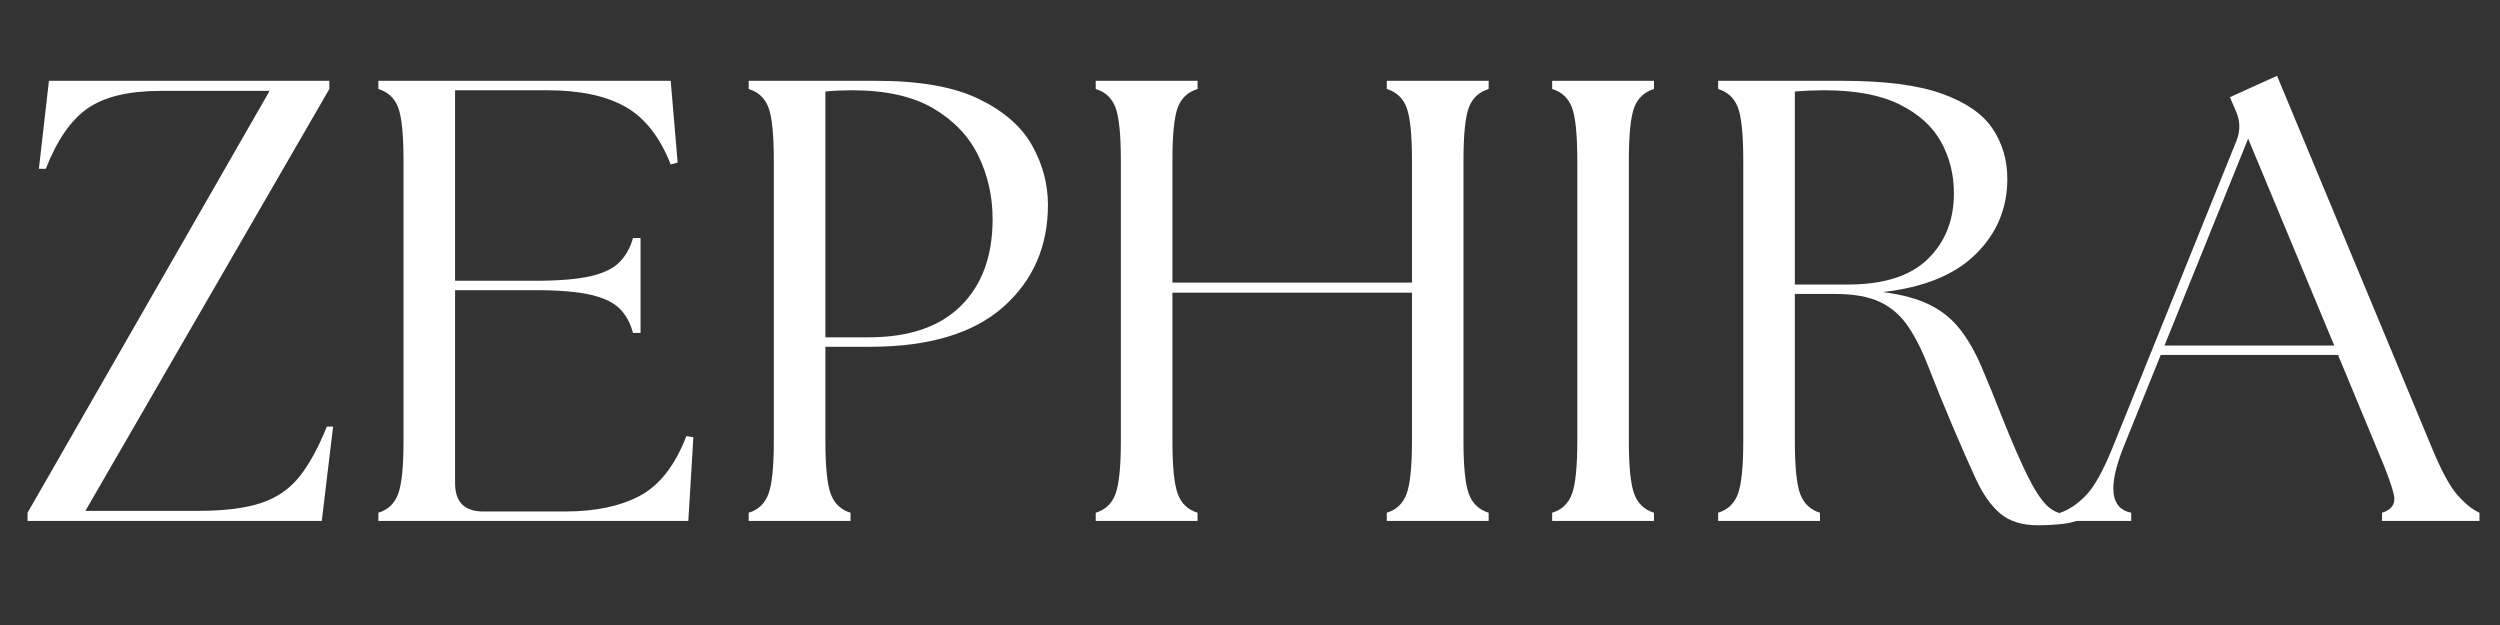
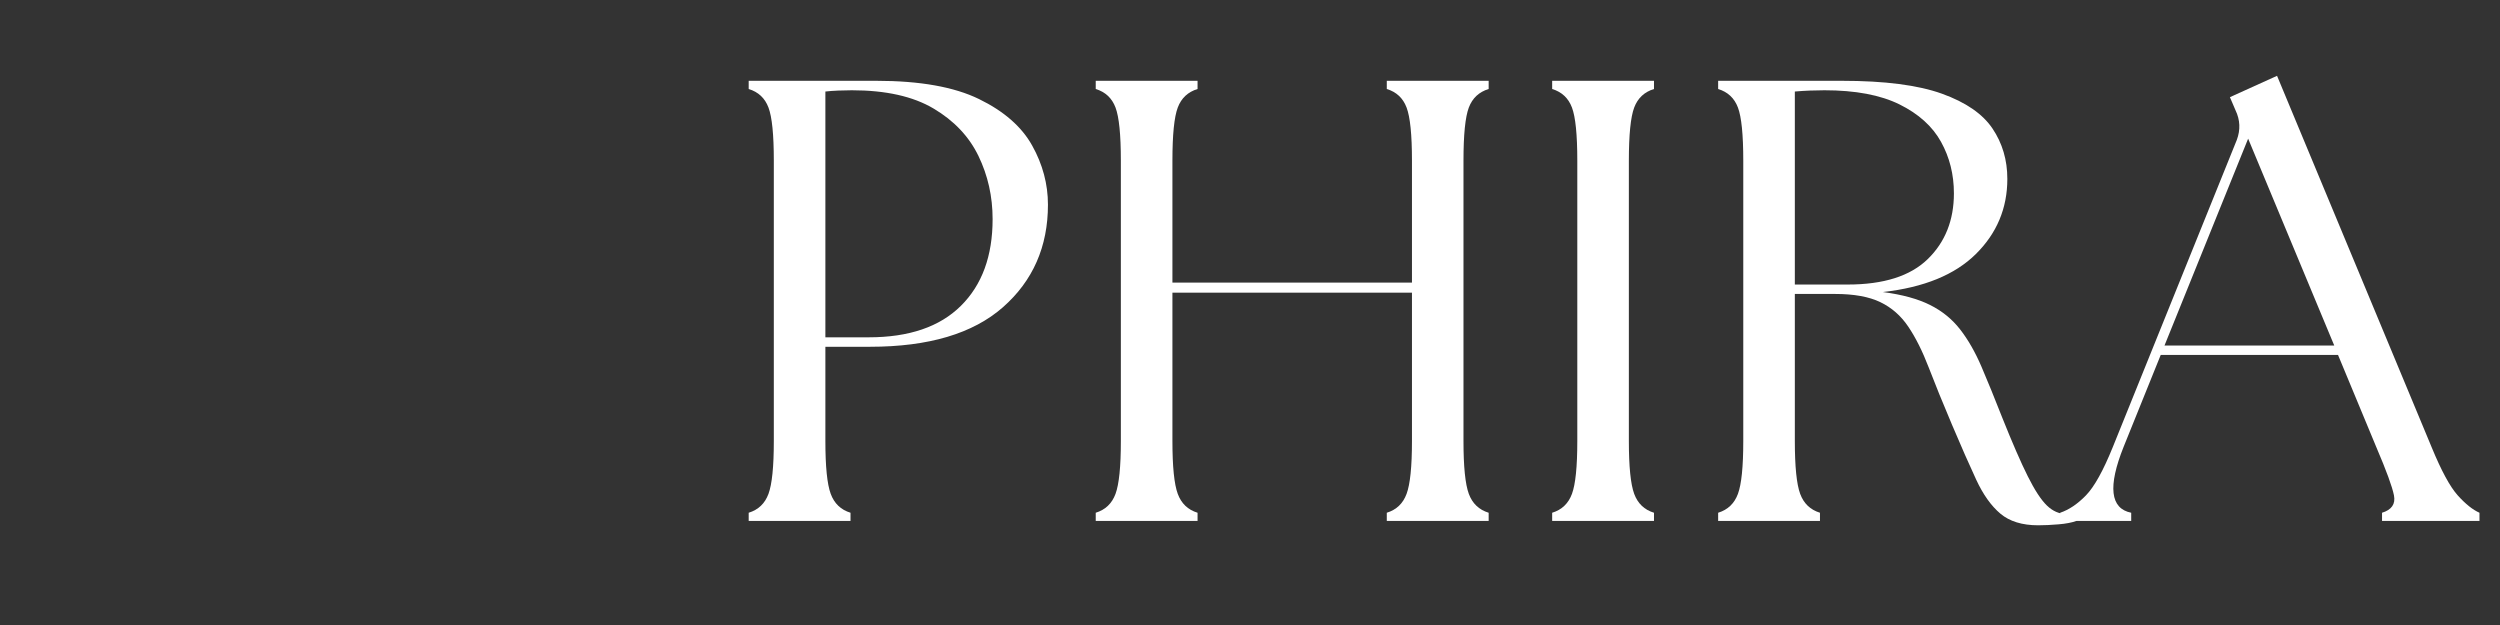
<svg xmlns="http://www.w3.org/2000/svg" version="1.0" preserveAspectRatio="xMidYMid meet" height="300" viewBox="0 0 900 225" zoomAndPan="magnify" width="1200">
  <rect x="0" y="0" width="900" height="225" fill="#333333" stroke="none" />
  <defs>
    <g />
  </defs>
  <g fill-opacity="1" fill="#ffffff">
    <g transform="translate(5.168, 187.527)">
      <g>
-         <path d="M 4.75 0 L 4.75 -2.938 L 91.891 -154.812 L 52.734 -154.812 C 41.266 -154.812 32.508 -152.734 26.469 -148.578 C 20.438 -144.43 15.383 -137.156 11.312 -126.75 L 8.828 -126.75 L 12.453 -158.438 L 113.391 -158.438 L 113.391 -155.484 L 25.578 -3.625 L 66.312 -3.625 C 75.664 -3.625 83.172 -4.566 88.828 -6.453 C 94.492 -8.336 99.098 -11.504 102.641 -15.953 C 106.18 -20.41 109.461 -26.41 112.484 -33.953 L 114.75 -33.953 L 110.672 0 Z M 4.75 0" />
-       </g>
+         </g>
    </g>
  </g>
  <g fill-opacity="1" fill="#ffffff">
    <g transform="translate(124.671, 187.527)">
      <g>
-         <path d="M 11.547 0 L 11.547 -2.938 C 15.016 -4 17.391 -6.266 18.672 -9.734 C 19.953 -13.203 20.594 -19.539 20.594 -28.75 L 20.594 -129.688 C 20.594 -139.039 19.953 -145.414 18.672 -148.812 C 17.391 -152.207 15.016 -154.43 11.547 -155.484 L 11.547 -158.438 L 116.781 -158.438 L 119.281 -129 L 116.781 -128.328 C 112.863 -138.285 107.395 -145.223 100.375 -149.141 C 93.363 -153.066 84.047 -155.031 72.422 -155.031 L 39.156 -155.031 L 39.156 -86.453 L 68.125 -86.453 C 76.727 -86.453 83.406 -87.02 88.156 -88.156 C 92.906 -89.289 96.375 -91.023 98.562 -93.359 C 100.75 -95.703 102.297 -98.531 103.203 -101.844 L 105.922 -101.844 L 105.922 -67.672 L 103.203 -67.672 C 102.297 -71.141 100.75 -74.004 98.562 -76.266 C 96.375 -78.535 92.906 -80.234 88.156 -81.359 C 83.406 -82.492 76.727 -83.062 68.125 -83.062 L 39.156 -83.062 L 39.156 -13.578 C 39.156 -6.785 42.551 -3.391 49.344 -3.391 L 78.766 -3.391 C 89.629 -3.391 98.602 -5.273 105.688 -9.047 C 112.781 -12.828 118.363 -19.992 122.438 -30.547 L 124.938 -30.109 L 123.125 0 Z M 11.547 0" />
-       </g>
+         </g>
    </g>
  </g>
  <g fill-opacity="1" fill="#ffffff">
    <g transform="translate(257.981, 187.527)">
      <g>
        <path d="M 11.547 0 L 11.547 -2.938 C 15.016 -4 17.391 -6.266 18.672 -9.734 C 19.953 -13.203 20.594 -19.539 20.594 -28.75 L 20.594 -129.688 C 20.594 -139.039 19.953 -145.414 18.672 -148.812 C 17.391 -152.207 15.016 -154.43 11.547 -155.484 L 11.547 -158.438 L 57.484 -158.438 C 73.18 -158.438 85.516 -156.242 94.484 -151.859 C 103.461 -147.484 109.836 -141.898 113.609 -135.109 C 117.391 -128.328 119.281 -121.238 119.281 -113.844 C 119.281 -98.75 113.883 -86.445 103.094 -76.938 C 92.301 -67.438 76.344 -62.688 55.219 -62.688 L 39.156 -62.688 L 39.156 -28.75 C 39.156 -19.539 39.797 -13.203 41.078 -9.734 C 42.359 -6.266 44.734 -4 48.203 -2.938 L 48.203 0 Z M 39.156 -66.094 L 54.766 -66.094 C 69.254 -66.094 80.305 -69.863 87.922 -77.406 C 95.547 -84.945 99.359 -95.359 99.359 -108.641 C 99.359 -116.785 97.66 -124.363 94.266 -131.375 C 90.867 -138.395 85.473 -144.094 78.078 -148.469 C 70.691 -152.844 60.883 -155.031 48.656 -155.031 C 47.145 -155.031 45.52 -154.992 43.781 -154.922 C 42.051 -154.848 40.508 -154.734 39.156 -154.578 Z M 39.156 -66.094" />
      </g>
    </g>
  </g>
  <g fill-opacity="1" fill="#ffffff">
    <g transform="translate(382.916, 187.527)">
      <g>
        <path d="M 11.547 0 L 11.547 -2.938 C 15.016 -4 17.391 -6.266 18.672 -9.734 C 19.953 -13.203 20.594 -19.539 20.594 -28.75 L 20.594 -129.688 C 20.594 -139.039 19.953 -145.414 18.672 -148.812 C 17.391 -152.207 15.016 -154.43 11.547 -155.484 L 11.547 -158.438 L 48.203 -158.438 L 48.203 -155.484 C 44.734 -154.43 42.359 -152.207 41.078 -148.812 C 39.797 -145.414 39.156 -139.039 39.156 -129.688 L 39.156 -85.781 L 125.391 -85.781 L 125.391 -129.688 C 125.391 -139.039 124.742 -145.414 123.453 -148.812 C 122.172 -152.207 119.797 -154.43 116.328 -155.484 L 116.328 -158.438 L 153 -158.438 L 153 -155.484 C 149.531 -154.43 147.148 -152.207 145.859 -148.812 C 144.578 -145.414 143.938 -139.039 143.938 -129.688 L 143.938 -28.75 C 143.938 -19.539 144.578 -13.203 145.859 -9.734 C 147.148 -6.266 149.531 -4 153 -2.938 L 153 0 L 116.328 0 L 116.328 -2.938 C 119.797 -4 122.172 -6.266 123.453 -9.734 C 124.742 -13.203 125.391 -19.539 125.391 -28.75 L 125.391 -82.156 L 39.156 -82.156 L 39.156 -28.75 C 39.156 -19.539 39.797 -13.203 41.078 -9.734 C 42.359 -6.266 44.734 -4 48.203 -2.938 L 48.203 0 Z M 11.547 0" />
      </g>
    </g>
  </g>
  <g fill-opacity="1" fill="#ffffff">
    <g transform="translate(547.234, 187.527)">
      <g>
        <path d="M 11.547 0 L 11.547 -2.938 C 15.016 -4 17.391 -6.266 18.672 -9.734 C 19.953 -13.203 20.594 -19.539 20.594 -28.75 L 20.594 -129.688 C 20.594 -139.039 19.953 -145.414 18.672 -148.812 C 17.391 -152.207 15.016 -154.43 11.547 -155.484 L 11.547 -158.438 L 48.203 -158.438 L 48.203 -155.484 C 44.734 -154.43 42.359 -152.207 41.078 -148.812 C 39.797 -145.414 39.156 -139.039 39.156 -129.688 L 39.156 -28.75 C 39.156 -19.539 39.797 -13.203 41.078 -9.734 C 42.359 -6.266 44.734 -4 48.203 -2.938 L 48.203 0 Z M 11.547 0" />
      </g>
    </g>
  </g>
  <g fill-opacity="1" fill="#ffffff">
    <g transform="translate(606.985, 187.527)">
      <g>
        <path d="M 126.75 1.578 C 121.008 1.578 116.477 0.18 113.156 -2.609 C 109.844 -5.398 106.941 -9.473 104.453 -14.828 C 101.961 -20.18 99.055 -26.781 95.734 -34.625 C 92.41 -42.469 89.617 -49.332 87.359 -55.219 C 85.098 -61.102 82.645 -66.004 80 -69.922 C 77.363 -73.848 74.008 -76.789 69.938 -78.75 C 65.863 -80.719 60.43 -81.703 53.641 -81.703 L 39.156 -81.703 L 39.156 -28.75 C 39.156 -19.539 39.797 -13.203 41.078 -9.734 C 42.359 -6.266 44.734 -4 48.203 -2.938 L 48.203 0 L 11.547 0 L 11.547 -2.938 C 15.016 -4 17.391 -6.266 18.672 -9.734 C 19.953 -13.203 20.594 -19.539 20.594 -28.75 L 20.594 -129.688 C 20.594 -139.039 19.953 -145.414 18.672 -148.812 C 17.391 -152.207 15.016 -154.43 11.547 -155.484 L 11.547 -158.438 L 56.125 -158.438 C 71.52 -158.438 83.516 -156.891 92.109 -153.797 C 100.711 -150.703 106.785 -146.516 110.328 -141.234 C 113.879 -135.953 115.656 -129.914 115.656 -123.125 C 115.656 -112.562 111.879 -103.547 104.328 -96.078 C 96.785 -88.609 85.625 -84.047 70.844 -82.391 C 77.781 -81.484 83.438 -79.938 87.812 -77.75 C 92.188 -75.562 95.805 -72.617 98.672 -68.922 C 101.547 -65.223 104.113 -60.734 106.375 -55.453 C 108.633 -50.172 111.125 -44.062 113.844 -37.125 C 117.469 -28.062 120.523 -21.039 123.016 -16.062 C 125.504 -11.082 127.801 -7.57 129.906 -5.531 C 132.02 -3.5 134.359 -2.484 136.922 -2.484 C 137.68 -2.484 138.32 -2.484 138.844 -2.484 C 139.375 -2.484 139.941 -2.562 140.547 -2.719 L 140.547 0 C 138.891 0.602 136.738 1.016 134.094 1.234 C 131.457 1.461 129.008 1.578 126.75 1.578 Z M 39.156 -85.094 L 58.172 -85.094 C 71.141 -85.094 80.754 -88.148 87.016 -94.266 C 93.285 -100.379 96.422 -108.266 96.422 -117.922 C 96.422 -124.711 94.875 -130.895 91.781 -136.469 C 88.688 -142.051 83.707 -146.539 76.844 -149.938 C 69.977 -153.332 60.961 -155.031 49.797 -155.031 C 48.129 -155.031 46.391 -154.992 44.578 -154.922 C 42.773 -154.848 40.969 -154.734 39.156 -154.578 Z M 39.156 -85.094" />
      </g>
    </g>
  </g>
  <g fill-opacity="1" fill="#ffffff">
    <g transform="translate(745.501, 187.527)">
      <g>
        <path d="M -3.844 0 L -3.844 -2.938 C -0.676 -4 2.41 -6.078 5.422 -9.172 C 8.441 -12.266 11.688 -18.109 15.156 -26.703 L 59.75 -137.156 C 61.102 -140.781 60.953 -144.328 59.297 -147.797 L 57.266 -152.547 L 74.234 -160.234 L 129.906 -26.484 C 133.383 -18.035 136.516 -12.266 139.297 -9.172 C 142.086 -6.078 144.691 -4 147.109 -2.938 L 147.109 0 L 112.031 0 L 112.031 -2.938 C 115.5 -4 116.93 -6.078 116.328 -9.172 C 115.723 -12.266 113.613 -18.035 110 -26.484 L 96.188 -59.75 L 32.359 -59.75 L 19.016 -26.703 C 13.273 -12.367 14.18 -4.445 21.734 -2.938 L 21.734 0 Z M 33.719 -63.141 L 94.828 -63.141 L 63.828 -137.609 Z M 33.719 -63.141" />
      </g>
    </g>
  </g>
</svg>